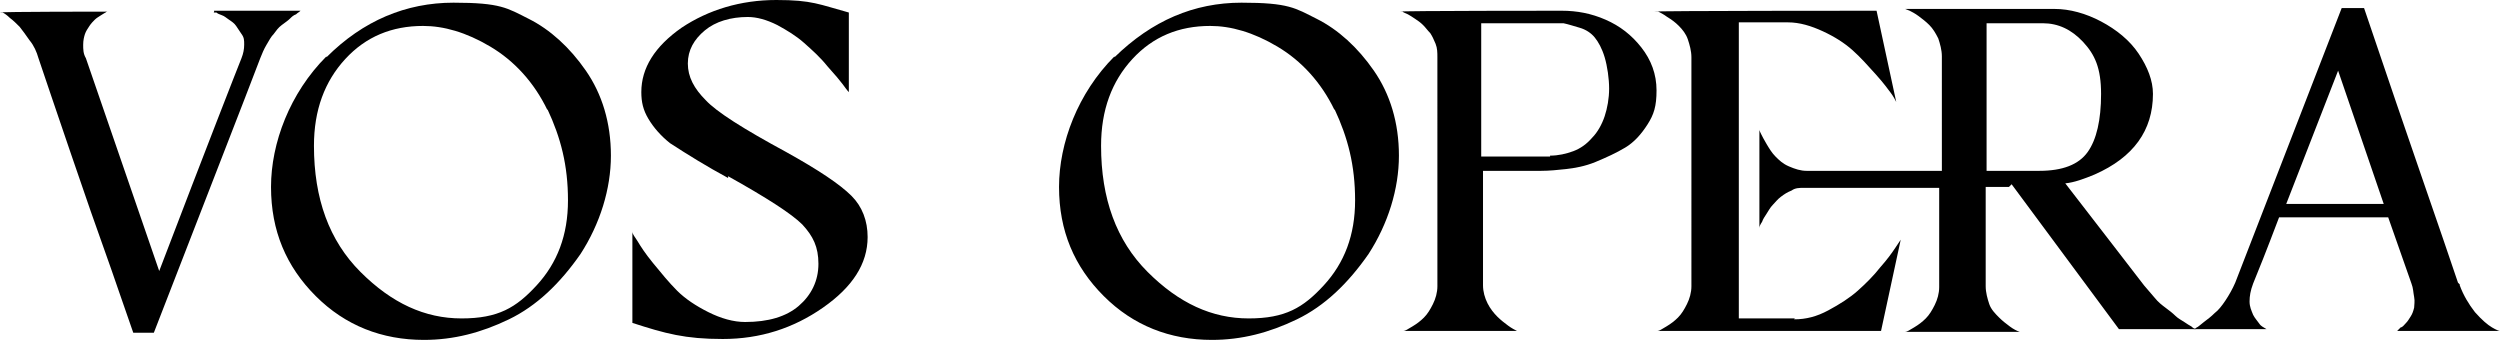
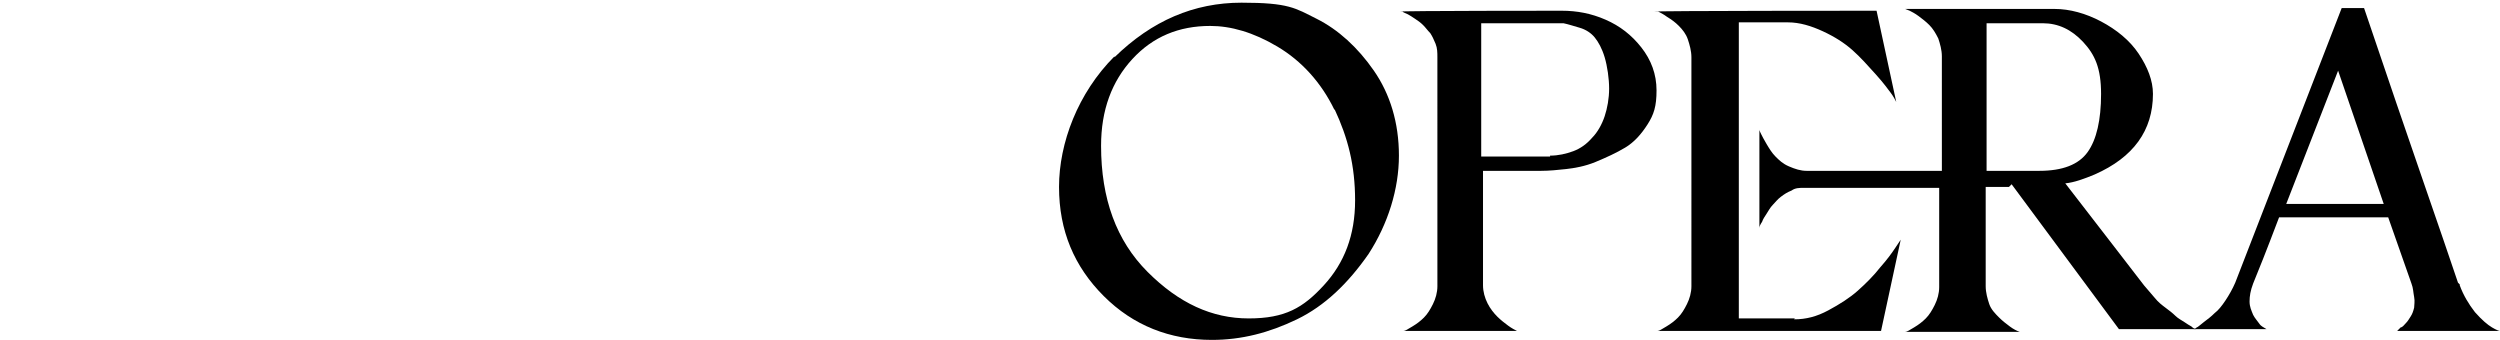
<svg xmlns="http://www.w3.org/2000/svg" viewBox="0 0 279.5 38" version="1.1" data-name="Layer 2" id="Layer_2">
  <defs>
    <style>
      .cls-1 {
        fill: #000;
        stroke-width: 0px;
      }
    </style>
  </defs>
  <g data-name="Livello 1" id="Livello_1">
    <g>
-       <path d="M24,1.2h9.8-.2c-.2.2-.3.2-.5.4-.3.1-.5.3-.7.5s-.5.4-.9.7-.6.6-.9,1c-.3.3-.5.7-.8,1.2s-.5,1-.7,1.5c-1.9,5-5.9,15.2-11.9,30.7h-2.3c-1.2-3.4-2.2-6.4-3.1-8.9s-2.2-6.2-3.9-11.2-2.9-8.5-3.6-10.6c-.2-.7-.5-1.4-1-2-.4-.6-.8-1.1-1.1-1.5-.4-.4-.7-.7-1.1-1-.3-.3-.6-.5-.8-.6H0C0,1.3,12,1.3,12,1.3c0,0-.1,0-.2.1,0,0-.2.1-.5.3s-.5.3-.7.5-.4.4-.6.7-.4.6-.5.9-.2.7-.2,1.2,0,1,.3,1.5l8.2,23.8c5.5-14.4,8.6-22.3,9.2-23.8.2-.5.3-1,.3-1.5s0-.8-.3-1.2c-.2-.3-.4-.6-.6-.9s-.5-.5-.8-.7-.5-.4-.8-.5-.5-.2-.6-.3h-.3c0-.1,0,0,0,0,0,0,.1-.2,0-.2Z" class="cls-1" />
-       <path d="M36.5,6.4C40.6,2.3,45.4.3,50.7.3s6,.6,8.4,1.8c2.4,1.2,4.6,3.2,6.4,5.8s2.8,5.8,2.8,9.5-1.2,7.6-3.4,11c-2.3,3.3-4.9,5.8-8,7.3s-6.2,2.3-9.5,2.3c-4.7,0-8.8-1.6-12.1-4.9s-5-7.3-5-12.2,2.1-10.5,6.2-14.6h0s0,0,0,.1ZM61.2,12.3c-1.5-3.1-3.7-5.5-6.4-7.1s-5.2-2.3-7.5-2.3c-3.5,0-6.4,1.2-8.7,3.7s-3.5,5.7-3.5,9.7c0,5.9,1.7,10.6,5.2,14.1,3.5,3.5,7.2,5.2,11.3,5.2s6.1-1.2,8.4-3.7,3.5-5.6,3.5-9.5-.8-7-2.3-10.2h0Z" class="cls-1" />
-       <path d="M81.4,19.9c-2.4-1.3-4.5-2.6-6.5-3.9-1-.8-1.8-1.7-2.4-2.7s-.8-1.9-.8-3c0-2.7,1.5-5.1,4.5-7.2C79.2,1.1,82.8,0,86.8,0s4.8.5,8.1,1.4v8.9c-.2-.2-.4-.5-.7-.9s-.8-1-1.7-2c-.8-1-1.7-1.8-2.6-2.6s-1.9-1.4-3-2c-1.2-.6-2.3-.9-3.3-.9-1.9,0-3.6.5-4.8,1.5s-1.9,2.2-1.9,3.7.7,2.8,2,4.1c1.2,1.3,4.2,3.2,9,5.8,3.6,2,6,3.6,7.3,4.9,1.2,1.2,1.8,2.8,1.8,4.6,0,3-1.7,5.6-5,7.9s-7,3.5-11.2,3.5-6.4-.6-10.1-1.8v-10.2c0,.3.3.6.6,1.1s.8,1.3,1.7,2.4,1.8,2.2,2.7,3.1,2.1,1.7,3.5,2.4,2.8,1.1,4.1,1.1c2.6,0,4.6-.6,6-1.8s2.2-2.8,2.2-4.7-.6-3.1-1.8-4.4c-1.2-1.2-4-3-8.3-5.4h0v.2h0Z" class="cls-1" />
      <path d="M124.6,6.4c4.2-4.1,8.9-6.1,14.2-6.1s6,.6,8.4,1.8c2.4,1.2,4.6,3.2,6.4,5.8,1.8,2.6,2.8,5.8,2.8,9.5s-1.2,7.6-3.4,11c-2.3,3.3-4.9,5.8-8,7.3s-6.2,2.3-9.5,2.3c-4.7,0-8.8-1.6-12.1-4.9s-5-7.3-5-12.2,2.1-10.5,6.2-14.6h0ZM149.2,12.3c-1.5-3.1-3.7-5.5-6.4-7.1s-5.2-2.3-7.5-2.3c-3.5,0-6.4,1.2-8.7,3.7s-3.5,5.7-3.5,9.7c0,5.9,1.7,10.6,5.2,14.1,3.5,3.5,7.2,5.2,11.3,5.2s6.1-1.2,8.4-3.7,3.5-5.6,3.5-9.5-.8-7-2.3-10.2h0Z" class="cls-1" />
      <path d="M174.6,1.2c1.7,0,3.3.3,4.9,1s2.9,1.7,4,3.1,1.7,3,1.7,4.8-.3,2.7-1,3.8-1.5,2-2.5,2.6c-1,.6-2.1,1.1-3.3,1.6s-2.4.7-3.3.8-1.9.2-2.8.2h-6.5v12.8c0,.7.2,1.4.5,2s.7,1.1,1.1,1.5c.4.4.8.7,1.2,1s.8.5,1,.6h.5c0,0-13.7,0-13.7,0,0,0,.3,0,.5,0s.5-.2,1-.5.9-.6,1.3-1c.4-.4.7-.9,1-1.5s.5-1.3.5-2V6.4c0-.5,0-1-.2-1.5s-.4-.9-.6-1.2c-.3-.3-.5-.6-.8-.9s-.6-.5-.9-.7-.6-.4-.8-.5-.5-.2-.6-.3h-.3c0-.1,18.3-.1,18.3-.1h-.2,0ZM173.3,17.4c.9,0,1.8-.2,2.6-.5s1.5-.8,2.1-1.5c.6-.6,1.1-1.5,1.4-2.4s.5-2,.5-3.1-.2-2.5-.5-3.5-.7-1.7-1.1-2.2c-.4-.5-1-.9-1.7-1.1s-1.3-.4-1.8-.5h-9.2v14.9h7.7Z" class="cls-1" />
      <path d="M200.6,35.7c1.3,0,2.5-.3,3.8-1s2.4-1.4,3.3-2.2,1.8-1.7,2.5-2.6c.8-.9,1.3-1.6,1.7-2.2l.6-.9-2.2,10.2h-25.5s.3,0,.5,0,.5-.2,1-.5.9-.6,1.3-1c.4-.4.7-.9,1-1.5s.5-1.3.5-2V6.4c0-.7-.2-1.4-.4-2s-.6-1.1-1-1.5-.8-.7-1.3-1c-.4-.3-.8-.5-1-.6h-.5c0-.1,24.9-.1,24.9-.1l2.2,10.2c-.1-.2-.3-.6-.6-1s-.8-1.1-1.7-2.1-1.7-1.9-2.6-2.7-2-1.5-3.3-2.1-2.6-1-3.9-1h-5.5v33.1h6.3s-.1,0-.1.1ZM224.6,20.9h-2.6v11.1c0,.7.2,1.4.4,2s.7,1.1,1.1,1.5.8.7,1.2,1,.8.5,1.1.6h.5c0,0-13.8,0-13.8,0,0,0,.3,0,.5,0s.5-.2,1-.5.9-.6,1.3-1c.4-.4.7-.9,1-1.5s.5-1.3.5-2v-11.1h-15.1c-.5,0-1,0-1.4.3-.5.2-.8.4-1.2.7s-.6.6-.9.9c-.3.3-.5.7-.7,1s-.4.6-.5.9c-.2.3-.3.5-.3.7v.3-11.3c0,.1.1.3.2.5s.3.6.6,1.1c.3.5.6,1,1,1.4s.8.8,1.5,1.1,1.3.5,2,.5h15.1V6.3c0-.7-.2-1.4-.4-2-.3-.6-.6-1.1-1-1.5s-.8-.7-1.2-1-.8-.5-1-.6l-.5-.2h16.7c1.7,0,3.5.5,5.2,1.4,1.7.9,3.2,2.1,4.2,3.6s1.6,3,1.6,4.5c0,4.1-2.2,7.1-6.5,9-1.2.5-2.3.9-3.3,1,4.5,5.8,7.4,9.6,8.8,11.4.4.5.8.9,1.2,1.4s.8.8,1.2,1.1.8.6,1.1.9.7.5,1,.7.6.4.8.5c.2.2.4.3.6.3h.2-8.9l-12-16.2h0l-.3.3h0ZM222.1,2.6v16.5h5.9c2.6,0,4.4-.7,5.4-2.1s1.5-3.6,1.5-6.5-.7-4.4-2-5.8-2.8-2.1-4.5-2.1h-6.3,0Z" class="cls-1" />
      <path d="M275,31.9c.4,1.1,1,2.1,1.7,3,.8.9,1.4,1.4,1.9,1.7s.8.4.9.4h-11.7.2c0,0,.2-.2.4-.4.2,0,.4-.3.6-.5s.3-.4.5-.7.3-.6.4-1c0-.3.1-.7,0-1.2s-.1-1-.3-1.5l-2.6-7.4h-12.2c-1.4,3.7-2.4,6.2-2.9,7.4-.3.8-.4,1.4-.4,2s.2,1,.4,1.5c.2.4.5.7.7,1s.5.4.8.6h.3c0,0-8.5,0-8.5,0,0,0,.2,0,.4-.2.1,0,.4-.3.8-.6.4-.3.8-.6,1.2-1,.4-.3.8-.8,1.2-1.4s.8-1.3,1.1-2l11.9-30.7h2.5c5.2,15.4,8.8,25.6,10.5,30.7h0l.2.2h0ZM255.7,22.8h10.8l-5.1-14.9-5.8,14.9h.1Z" class="cls-1" />
    </g>
  </g>
</svg>